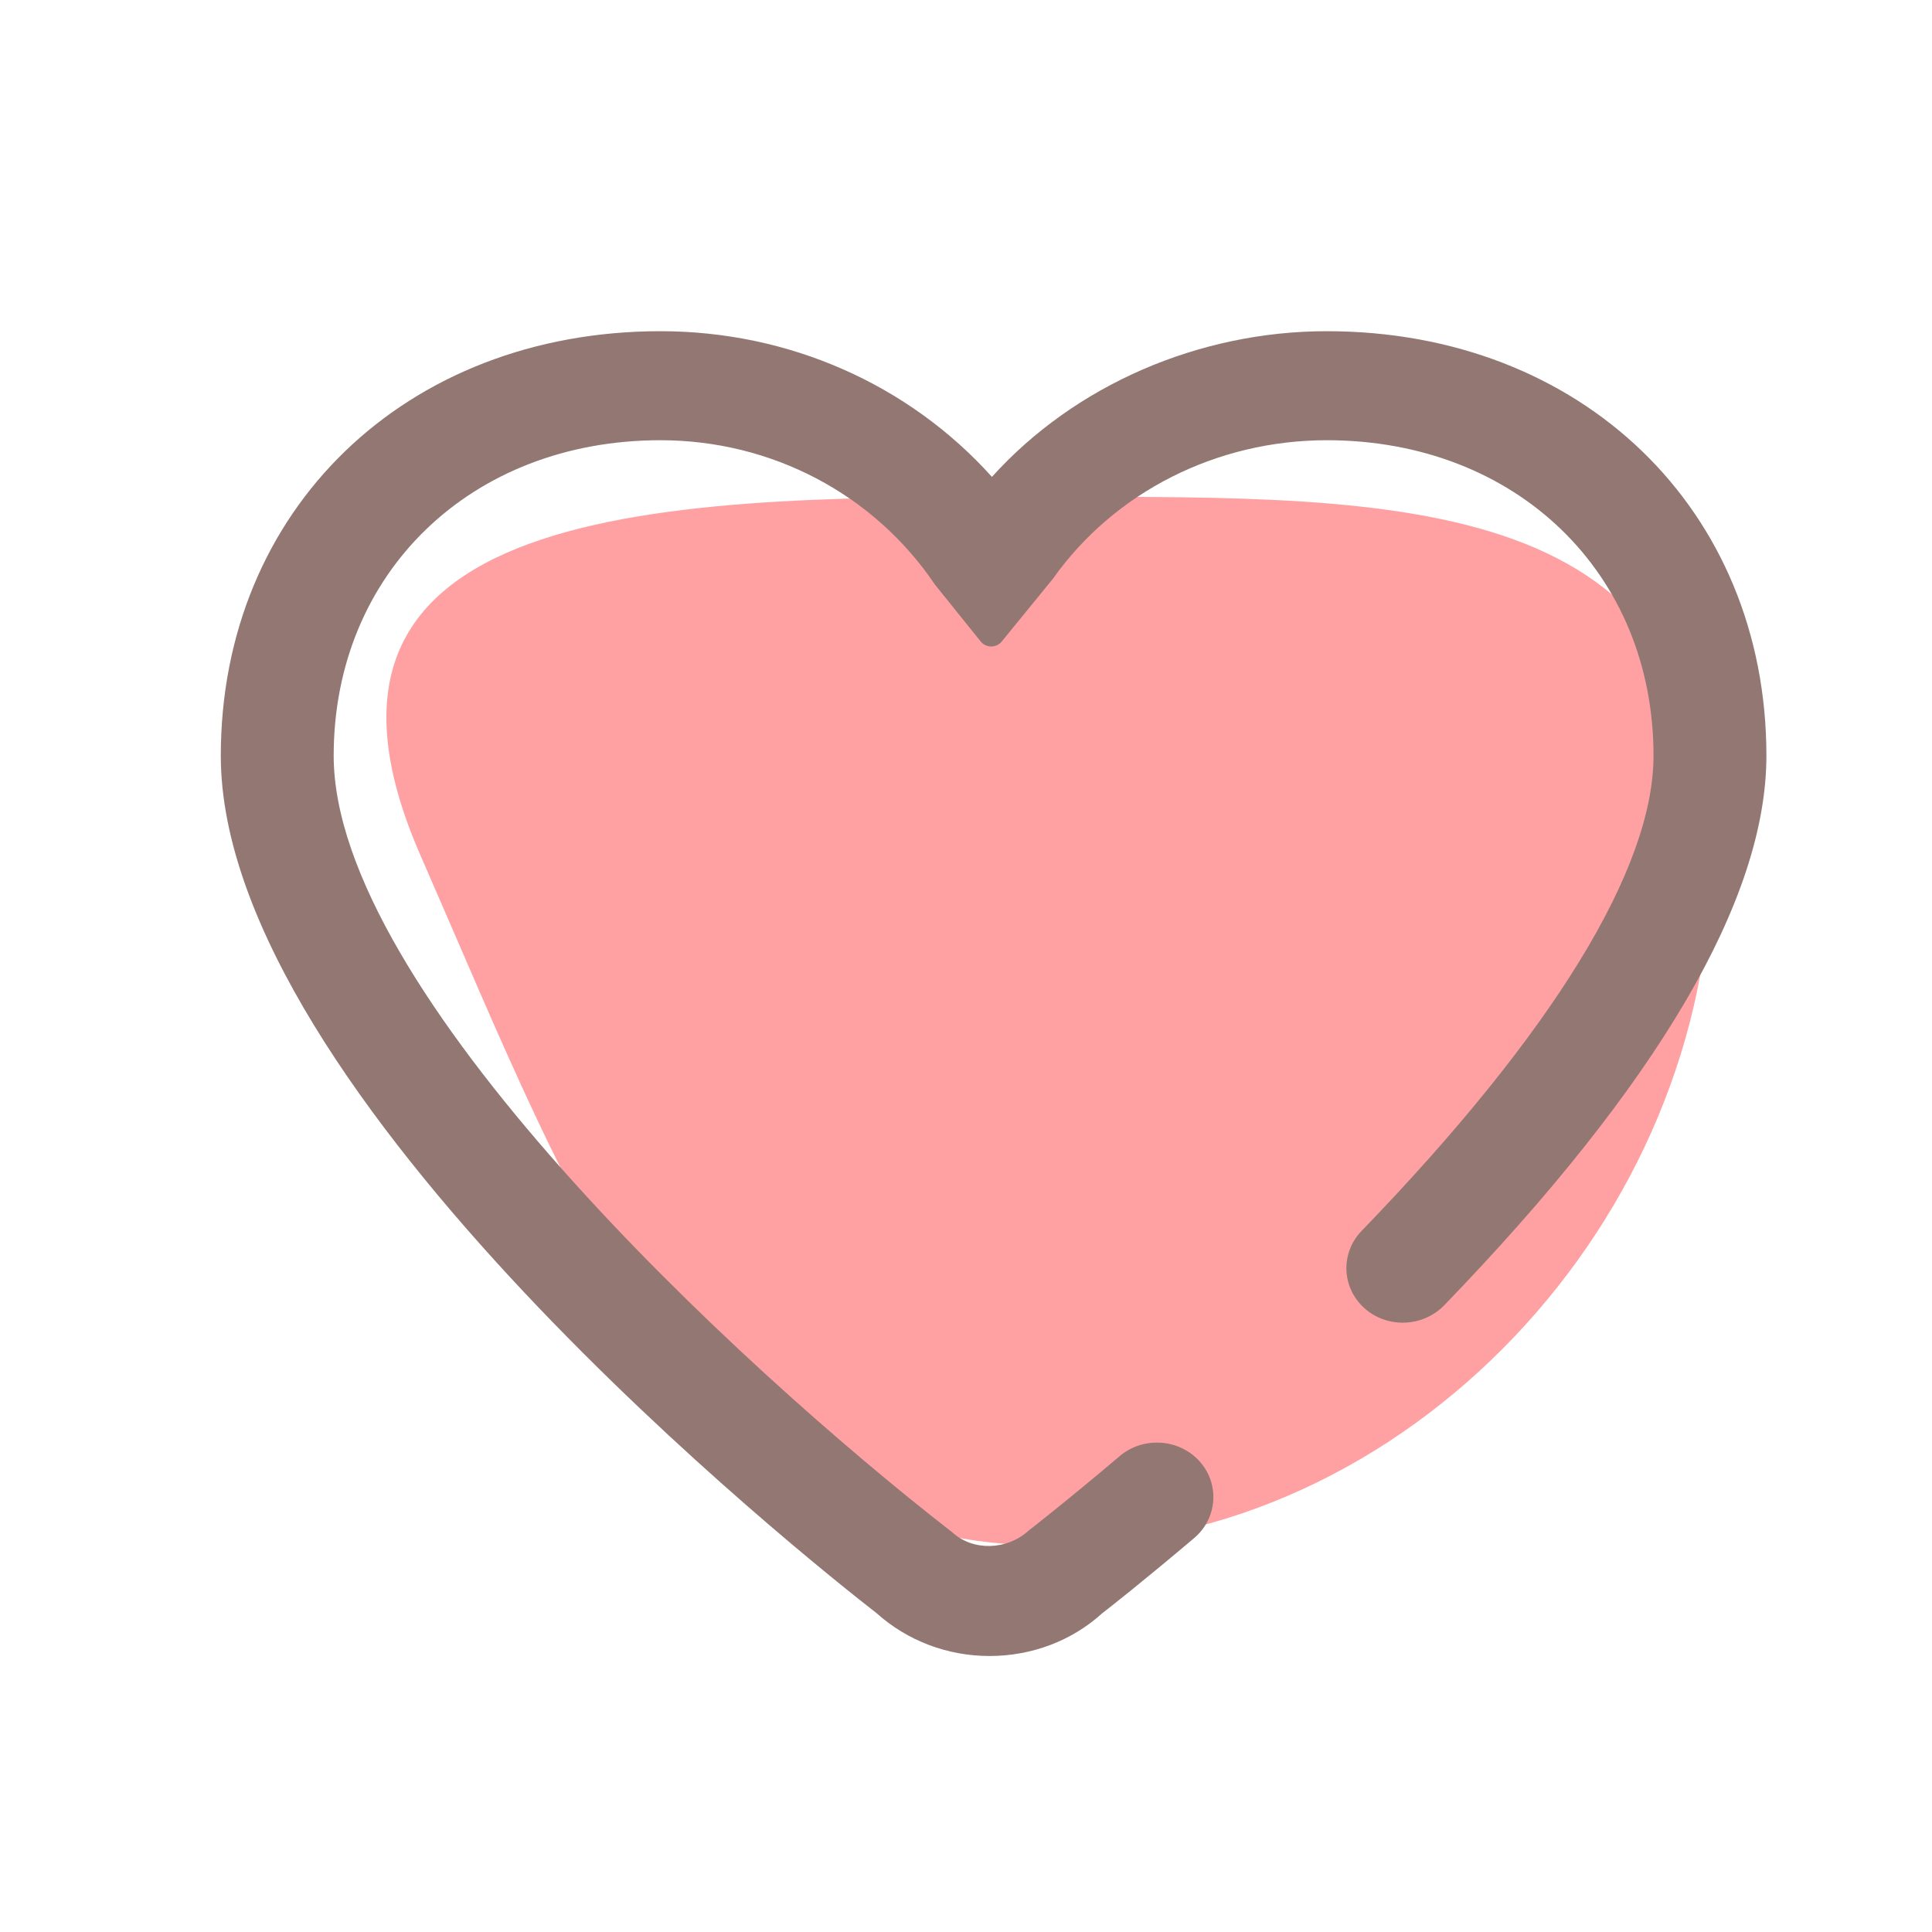
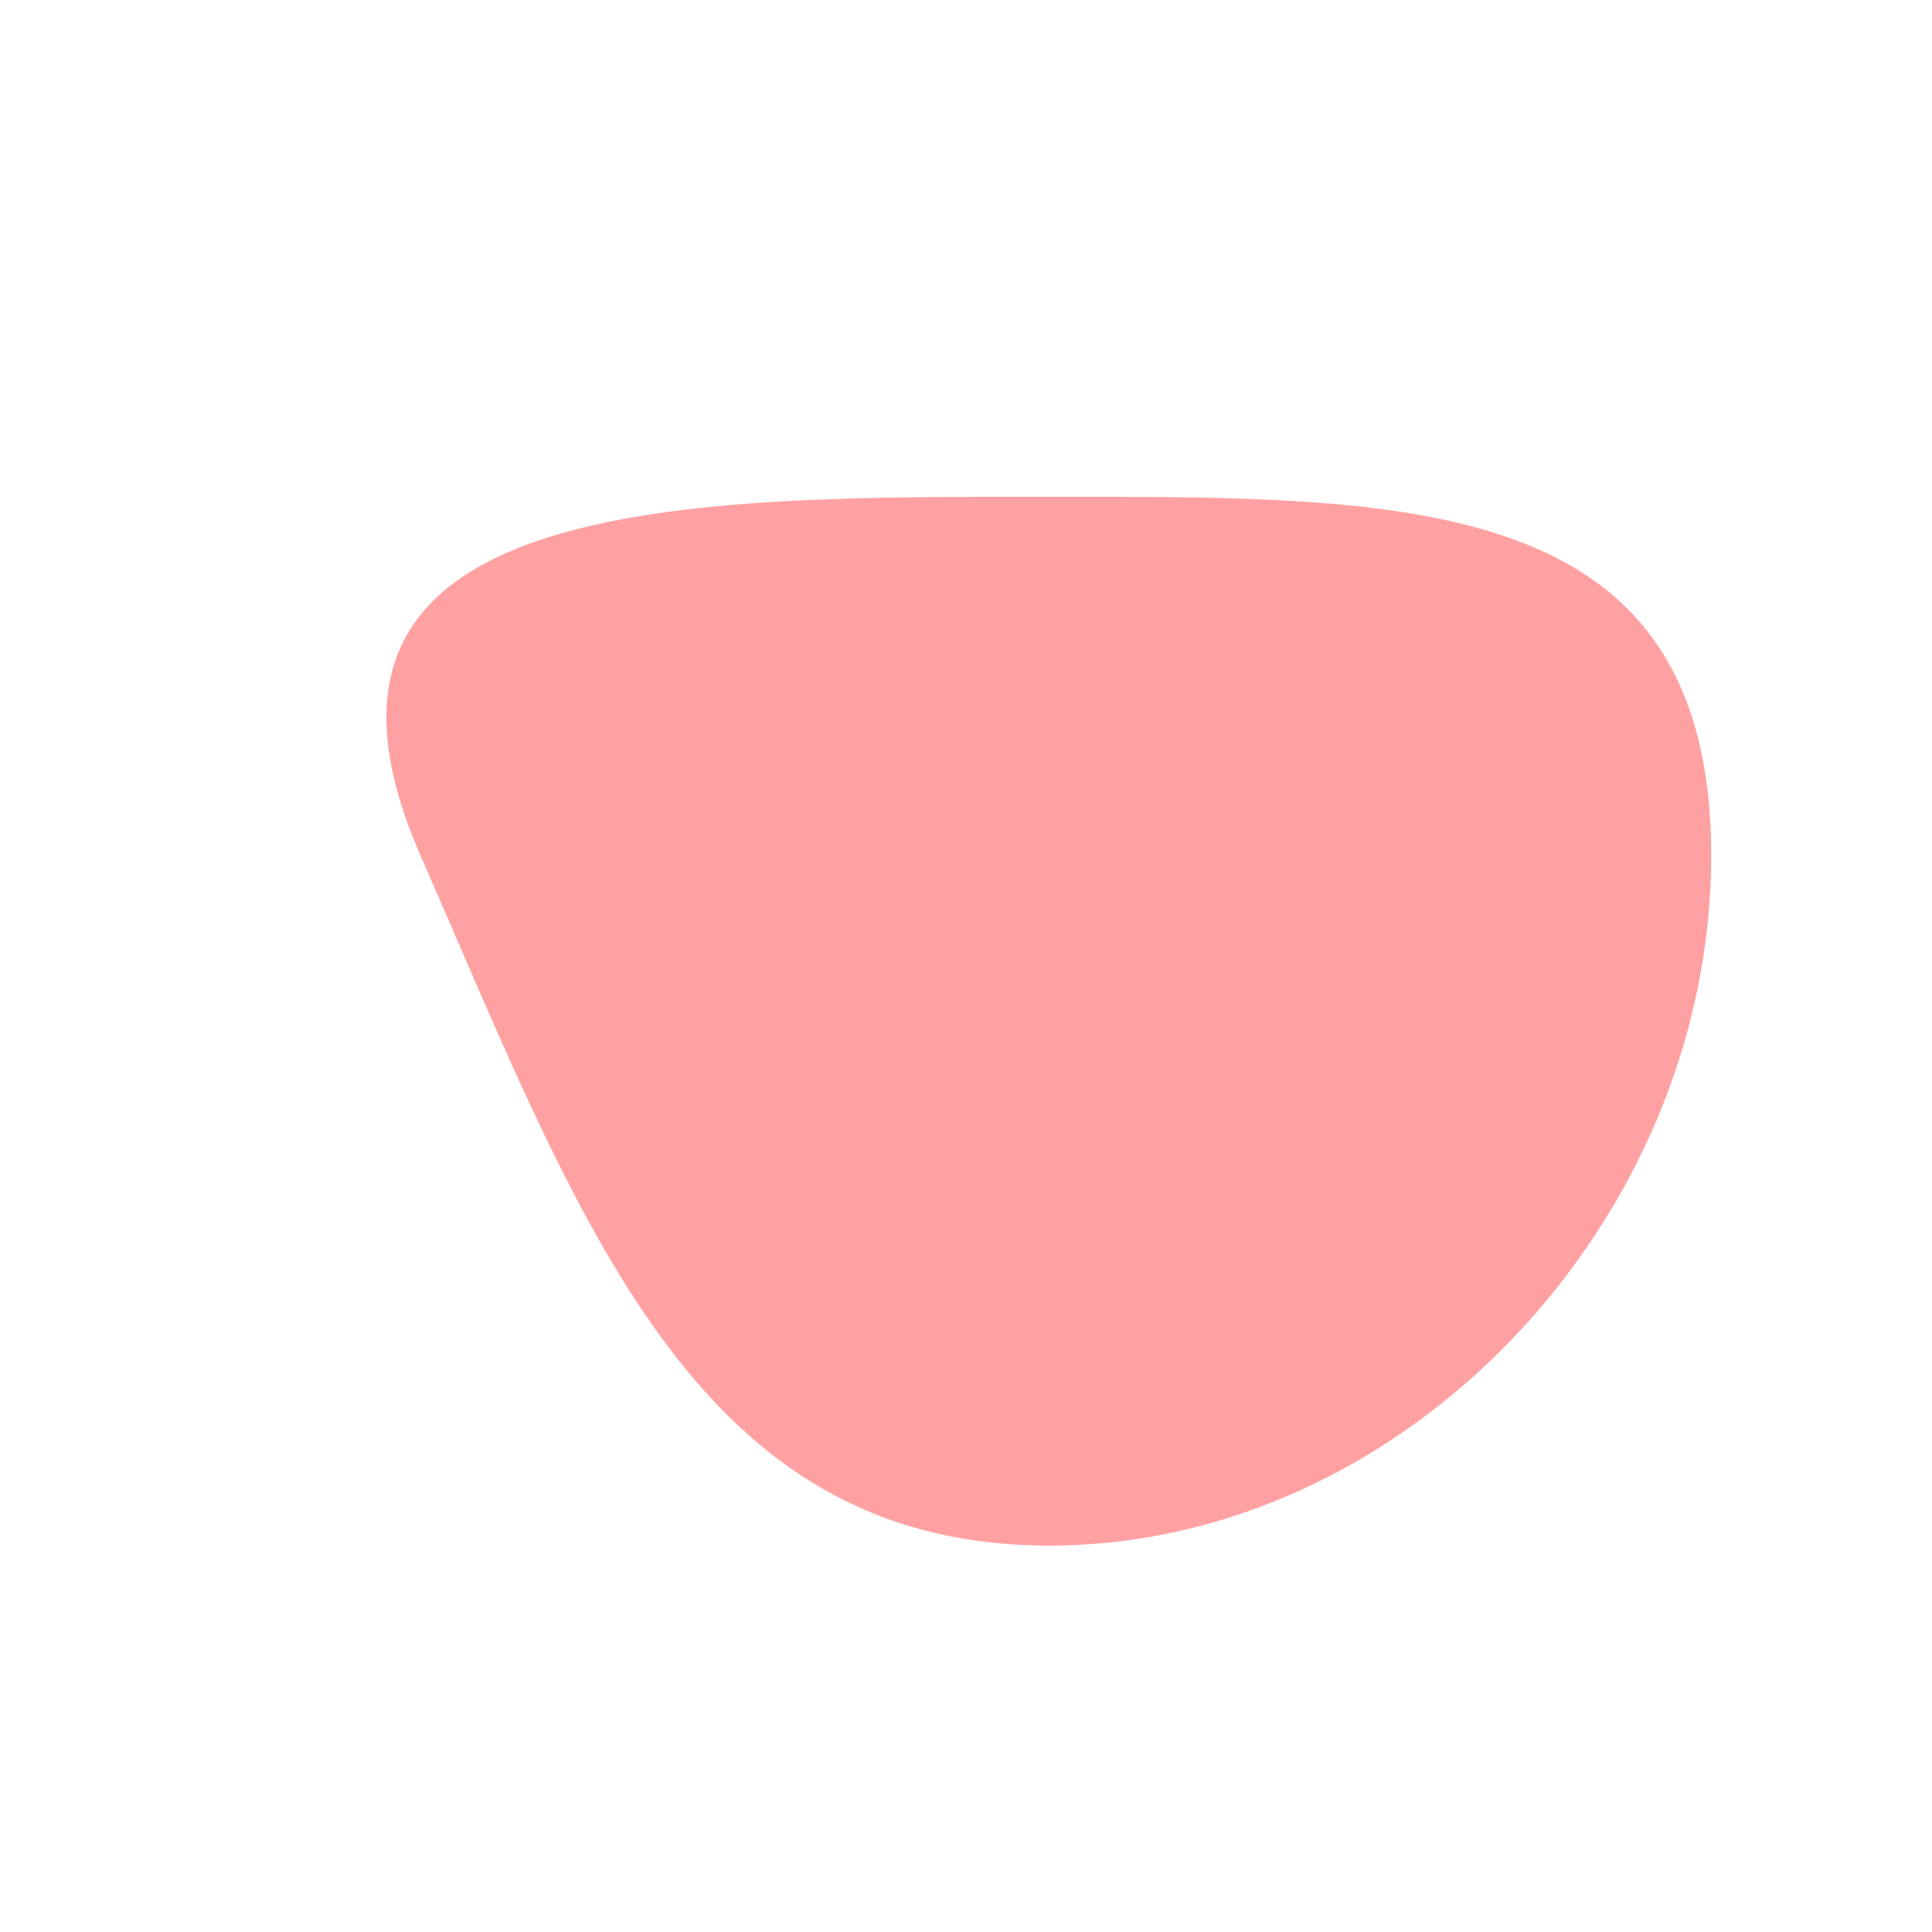
<svg xmlns="http://www.w3.org/2000/svg" width="35px" height="35px" viewBox="0 0 35 35" version="1.1">
  <title>icn/header/favorite</title>
  <desc>Created with Sketch.</desc>
  <g id="icn/header/favorite" stroke="none" stroke-width="1" fill="none" fill-rule="evenodd">
    <g id="Group" transform="translate(4, 6)" fill-rule="nonzero">
      <path d="M15.009,22 C21.465,22 27,16.1 27,9.498 C27,2.896 21.465,3 15.009,3 C8.552,3 0.728,2.896 3.618,9.498 C6.509,16.1 8.552,22 15.009,22 Z" id="v" fill="#FFA1A2" />
-       <path d="M13.97,2.639 C12.458,0.958 10.285,0 7.965,0 C3.35,0 0,3.234 0,7.691 C0,13.816 10.676,22.289 11.88,23.224 C12.437,23.724 13.165,24 13.926,24 C14.691,24 15.417,23.724 15.959,23.233 C16.129,23.101 16.75,22.612 17.635,21.862 C18.058,21.503 18.099,20.878 17.727,20.468 C17.355,20.06 16.708,20.02 16.284,20.379 C15.283,21.227 14.661,21.707 14.643,21.721 C14.235,22.096 13.617,22.095 13.255,21.762 C9.34,18.722 2.045,11.941 2.045,7.691 C2.045,4.379 4.534,1.975 7.964,1.975 C9.973,1.975 11.828,2.947 12.937,4.59 L13.767,5.622 C13.812,5.678 13.882,5.711 13.956,5.712 C14.03,5.712 14.1,5.679 14.146,5.623 L15.076,4.483 C16.188,2.913 18.042,1.975 20.036,1.975 C23.466,1.975 25.955,4.379 25.955,7.691 C25.955,9.743 24.125,12.72 20.665,16.301 C20.281,16.7 20.304,17.326 20.715,17.696 C21.125,18.068 21.773,18.046 22.161,17.649 C26.035,13.64 28,10.289 28,7.691 C28,3.234 24.651,0 20.036,0 C17.711,0 15.465,0.981 13.97,2.639 Z" id="Fill-1" fill="#937772" />
    </g>
  </g>
</svg>